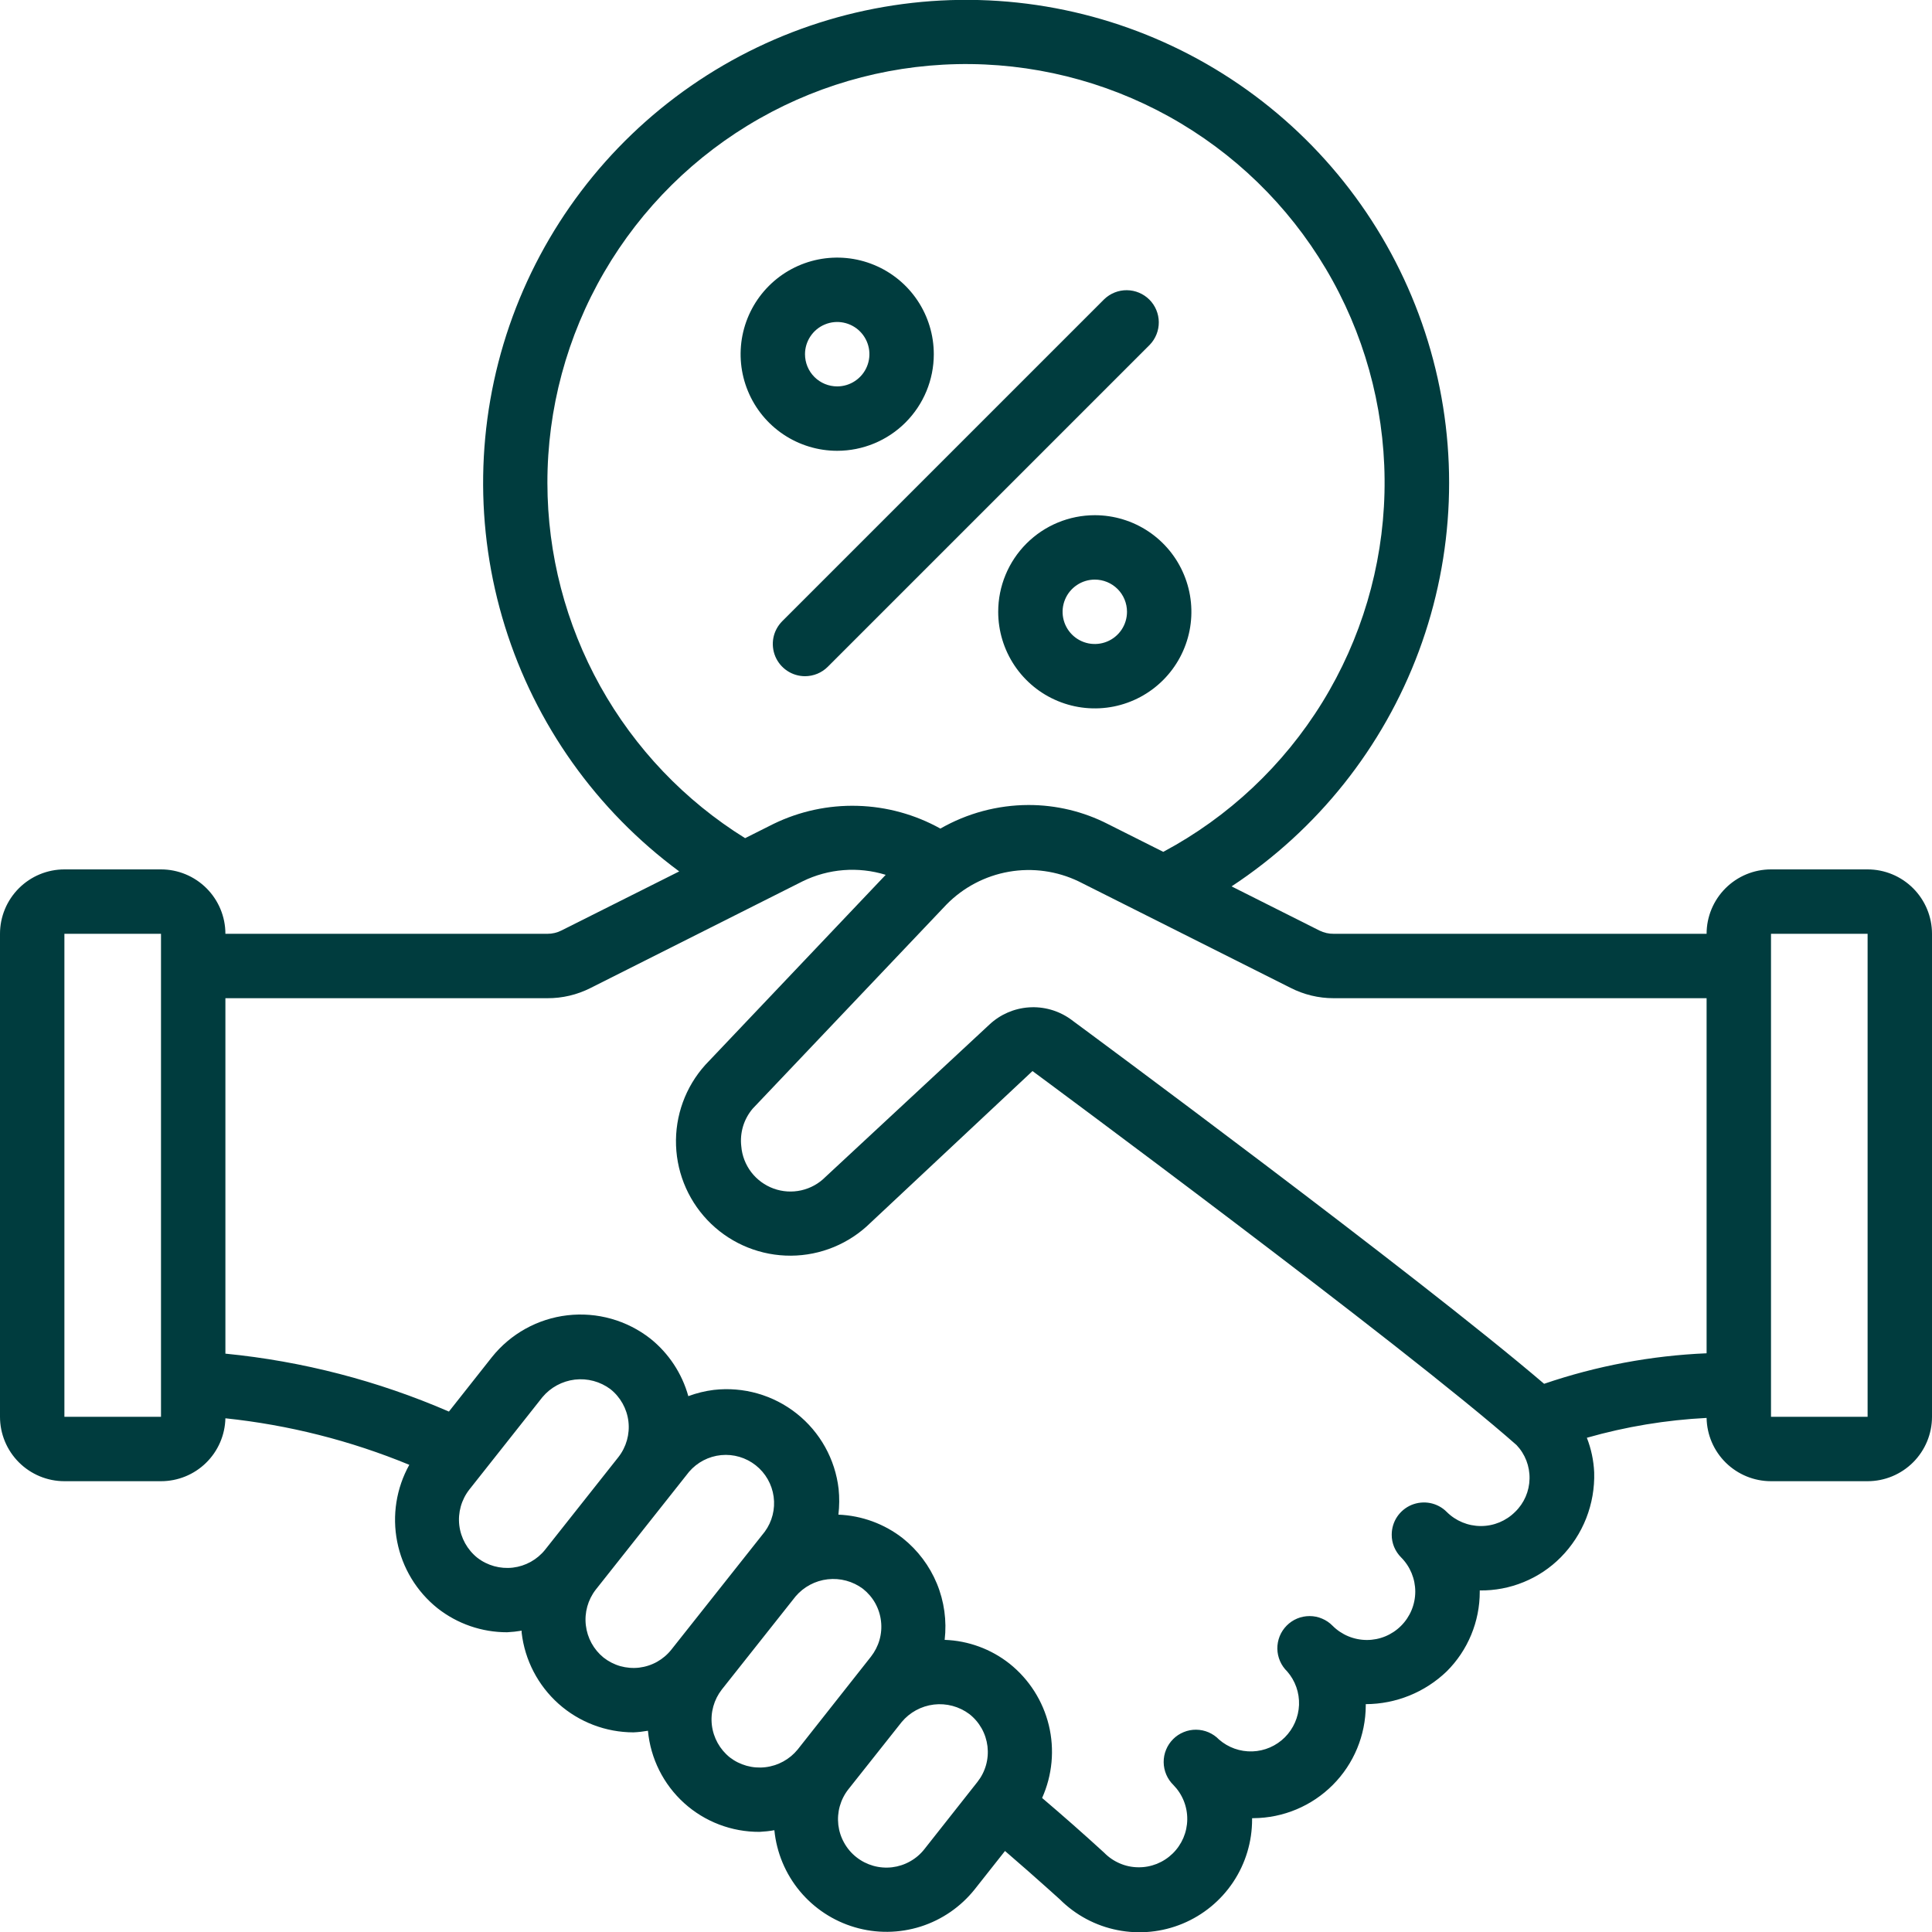
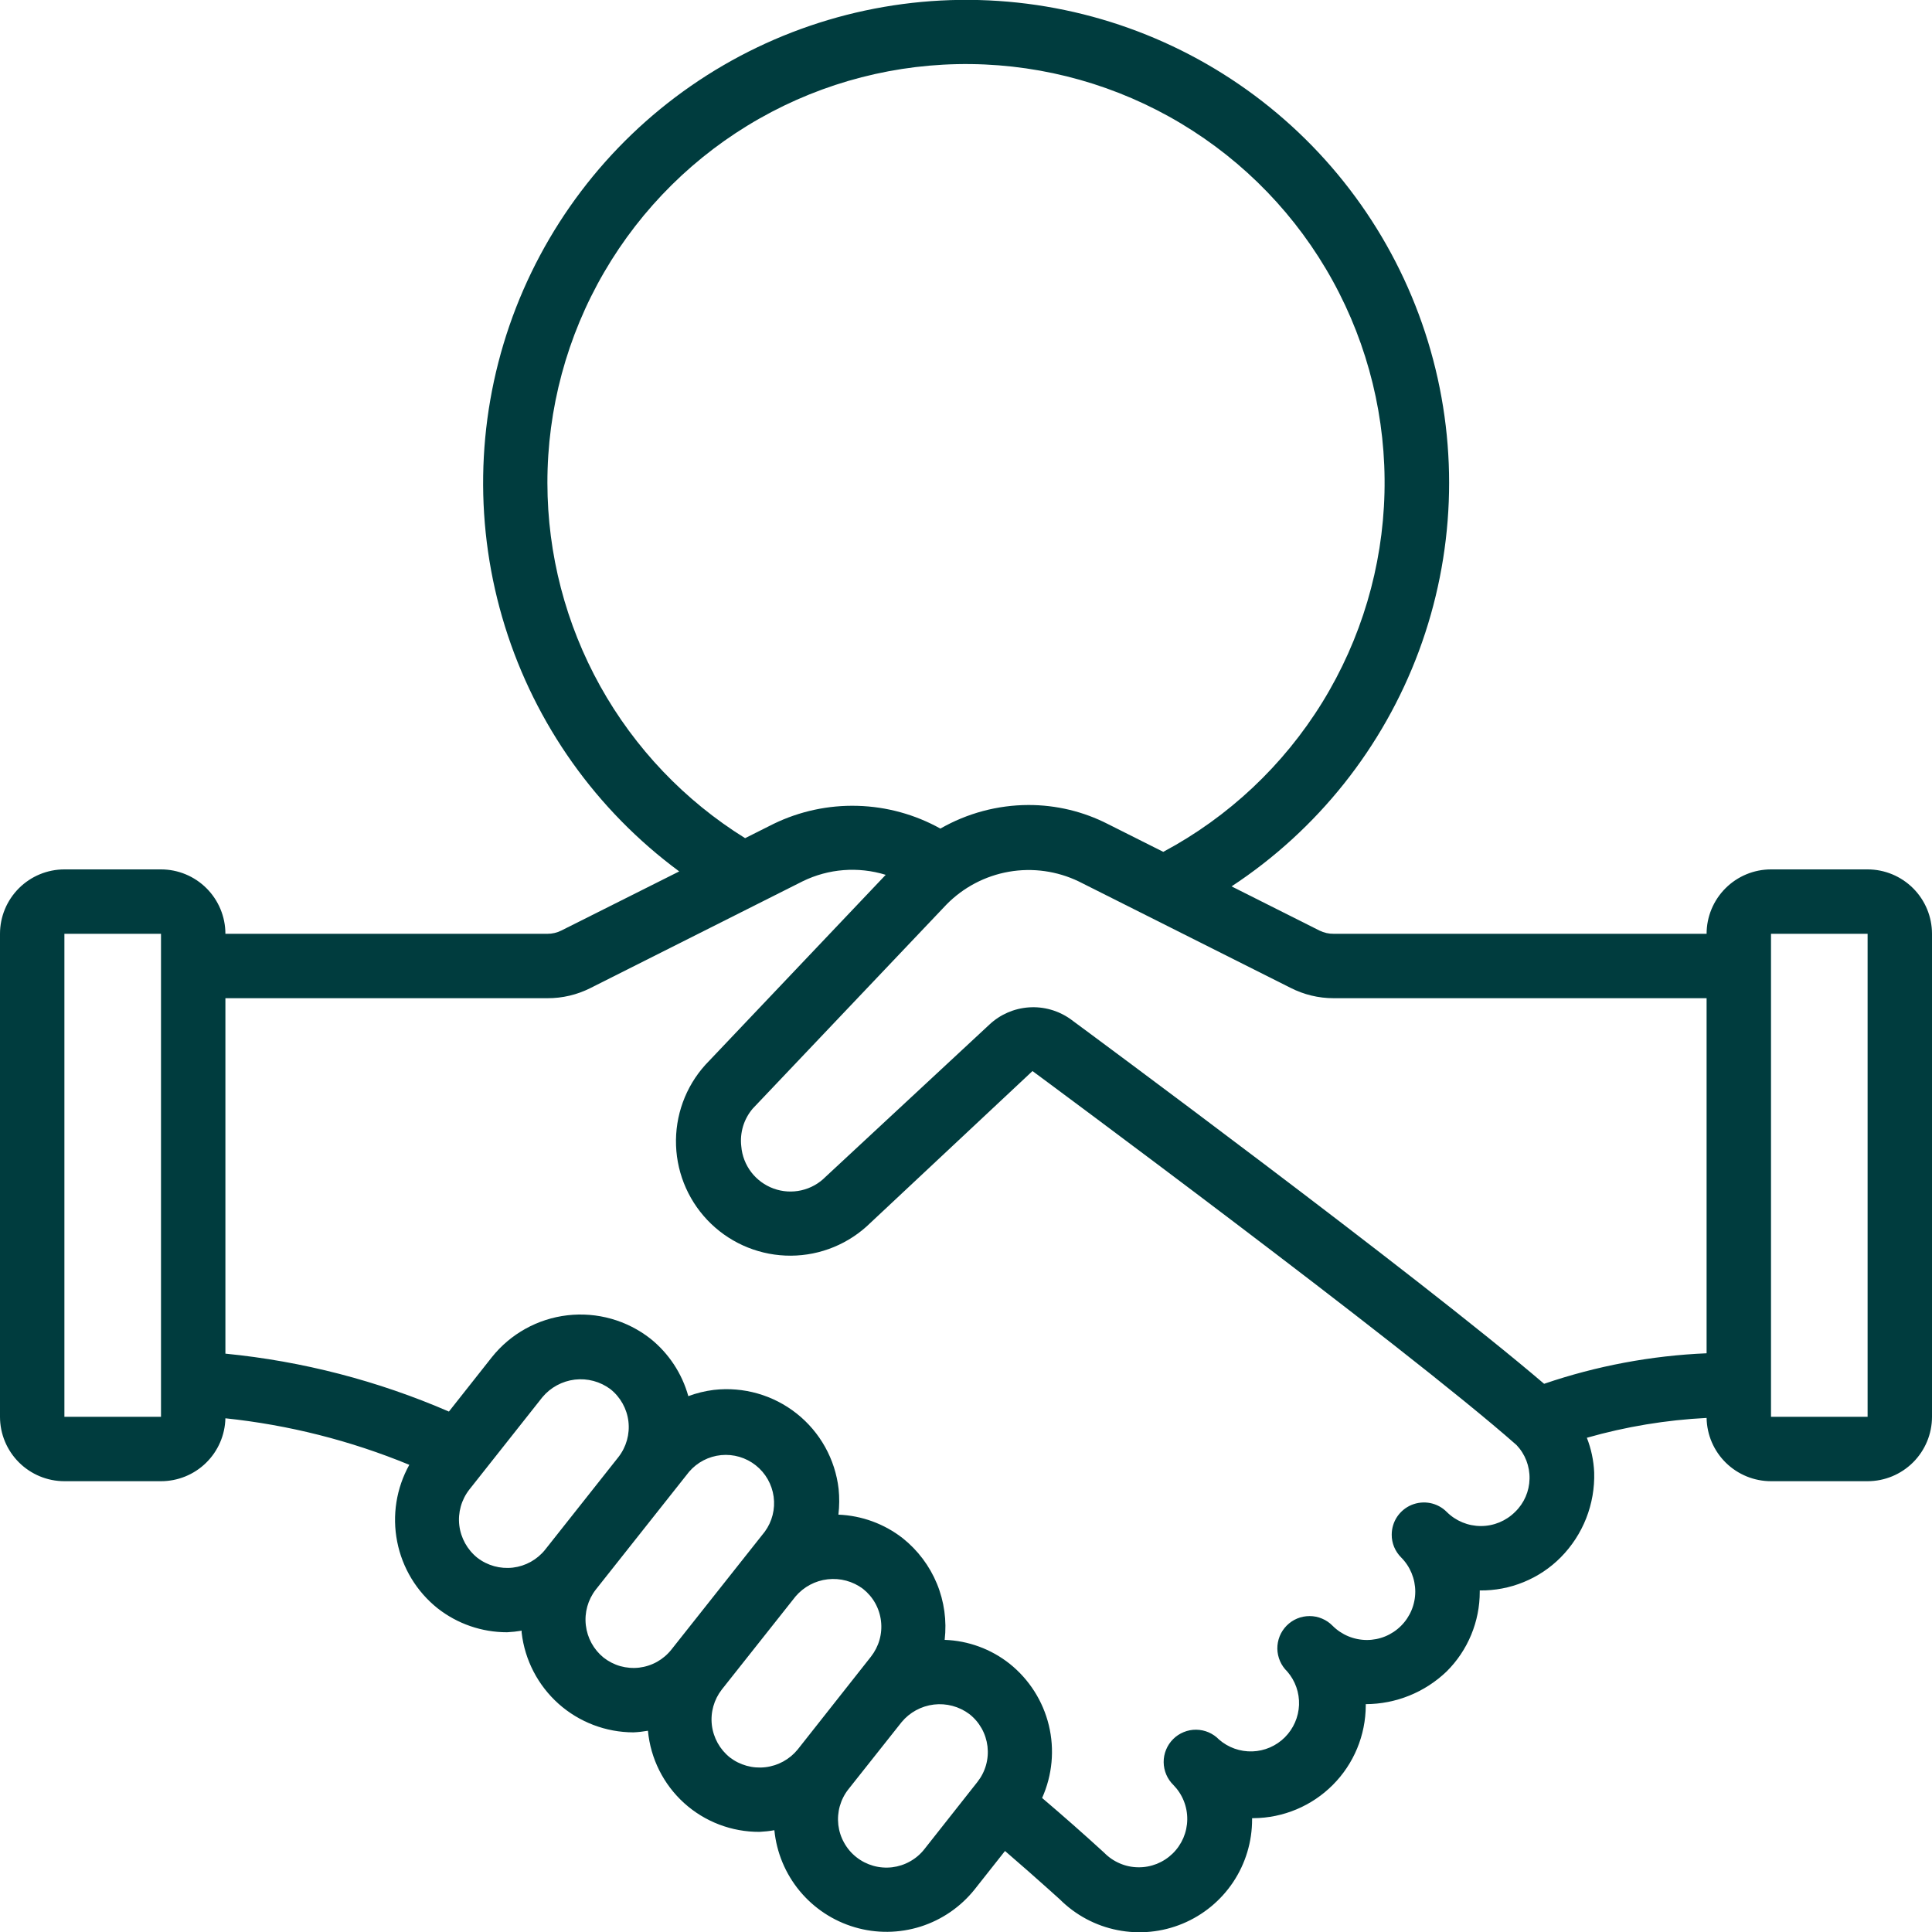
<svg xmlns="http://www.w3.org/2000/svg" width="48" height="48" viewBox="0 0 48 48" fill="none">
  <g clip-path="url(#clip0_3_530)">
    <path d="M46.4 21.6H44C43.576 21.6 43.169 21.769 42.869 22.069C42.569 22.369 42.4 22.776 42.4 23.2H33.136C33.014 23.202 32.893 23.174 32.783 23.12L30.598 22.022C32.732 20.618 34.362 18.57 35.252 16.176C36.141 13.782 36.244 11.166 35.544 8.71C34.845 6.254 33.38 4.085 31.362 2.518C29.345 0.952 26.881 0.07 24.327 0.001C21.774 -0.068 19.266 0.679 17.167 2.134C15.068 3.589 13.488 5.676 12.656 8.091C11.825 10.506 11.786 13.123 12.545 15.562C13.303 18 14.821 20.133 16.875 21.65L13.944 23.12C13.837 23.173 13.719 23.201 13.6 23.2H5.6C5.6 22.776 5.431 22.369 5.131 22.069C4.831 21.769 4.424 21.6 4 21.6H1.6C1.176 21.6 0.769 21.769 0.469 22.069C0.169 22.369 0 22.776 0 23.2L0 35.2C0 35.624 0.169 36.031 0.469 36.331C0.769 36.631 1.176 36.8 1.6 36.8H4C4.418 36.8 4.82 36.637 5.119 36.344C5.418 36.052 5.59 35.655 5.6 35.237C7.17 35.402 8.709 35.791 10.169 36.393C9.846 36.974 9.739 37.651 9.868 38.303C9.996 38.955 10.351 39.541 10.87 39.956C11.363 40.344 11.972 40.554 12.599 40.553C12.72 40.547 12.841 40.534 12.96 40.514V40.563C13.039 41.245 13.366 41.873 13.877 42.33C14.389 42.786 15.051 43.039 15.737 43.04C15.858 43.035 15.978 43.021 16.098 43C16.162 43.69 16.483 44.331 16.996 44.796C17.51 45.261 18.179 45.516 18.872 45.512C18.995 45.506 19.118 45.493 19.239 45.471C19.294 46.026 19.513 46.552 19.869 46.982C20.225 47.411 20.701 47.725 21.236 47.882C21.771 48.04 22.341 48.033 22.873 47.865C23.404 47.696 23.873 47.372 24.22 46.935L24.969 45.987C25.818 46.718 26.324 47.187 26.329 47.187C26.721 47.579 27.22 47.846 27.764 47.953C28.308 48.061 28.871 48.005 29.383 47.792C29.895 47.579 30.332 47.219 30.639 46.758C30.946 46.297 31.109 45.754 31.108 45.2V45.172C31.119 45.171 31.131 45.171 31.142 45.172C31.883 45.167 32.591 44.87 33.113 44.346C33.636 43.822 33.93 43.112 33.932 42.372V42.339C34.681 42.337 35.401 42.046 35.942 41.526C36.203 41.267 36.41 40.958 36.551 40.618C36.692 40.278 36.765 39.913 36.764 39.545V39.514C37.138 39.519 37.508 39.449 37.854 39.307C38.2 39.166 38.514 38.957 38.777 38.691C39.051 38.414 39.266 38.084 39.409 37.721C39.551 37.358 39.619 36.97 39.607 36.58C39.594 36.285 39.532 35.995 39.425 35.721C40.395 35.444 41.393 35.279 42.4 35.228C42.407 35.648 42.579 36.047 42.878 36.341C43.178 36.635 43.581 36.8 44 36.8H46.4C46.824 36.8 47.231 36.631 47.531 36.331C47.831 36.031 48 35.624 48 35.2V23.2C48 22.776 47.831 22.369 47.531 22.069C47.231 21.769 46.824 21.6 46.4 21.6ZM4 35.2H1.6V23.2H4V35.2ZM33.136 24.8H42.4V33.622C41.025 33.68 39.666 33.935 38.363 34.38C35.178 31.66 26.966 25.592 26.591 25.316C26.292 25.105 25.928 25.003 25.563 25.028C25.197 25.053 24.851 25.203 24.583 25.454L20.511 29.238C20.347 29.405 20.138 29.521 19.909 29.573C19.68 29.625 19.442 29.61 19.221 29.53C19.001 29.45 18.808 29.309 18.665 29.123C18.523 28.937 18.436 28.714 18.417 28.48C18.397 28.313 18.413 28.143 18.461 27.982C18.51 27.821 18.592 27.672 18.701 27.543L23.515 22.473C23.934 22.046 24.477 21.761 25.066 21.658C25.655 21.555 26.262 21.64 26.801 21.899L32.056 24.539C32.39 24.711 32.76 24.801 33.136 24.8ZM13.6 12C13.598 10.159 14.085 8.352 15.011 6.761C15.937 5.17 17.268 3.853 18.869 2.945C20.469 2.037 22.282 1.57 24.123 1.592C25.963 1.614 27.765 2.123 29.344 3.069C30.923 4.015 32.222 5.362 33.11 6.975C33.998 8.587 34.442 10.406 34.397 12.246C34.352 14.085 33.819 15.88 32.854 17.447C31.888 19.014 30.524 20.297 28.901 21.164L27.527 20.474C26.916 20.161 26.239 19.999 25.552 20C24.784 20.002 24.03 20.204 23.364 20.586C22.733 20.235 22.026 20.041 21.305 20.021C20.583 20 19.867 20.154 19.217 20.47L18.512 20.824C17.011 19.892 15.773 18.592 14.913 17.048C14.054 15.504 13.602 13.767 13.6 12ZM11.859 38.702C11.61 38.502 11.449 38.212 11.411 37.895C11.374 37.578 11.464 37.259 11.661 37.007L13.475 34.714C13.678 34.47 13.967 34.314 14.281 34.276C14.596 34.239 14.913 34.324 15.167 34.514C15.415 34.712 15.576 35.001 15.613 35.316C15.65 35.632 15.56 35.95 15.365 36.2L13.544 38.501C13.346 38.749 13.058 38.909 12.743 38.947C12.428 38.984 12.11 38.896 11.859 38.702ZM14.995 41.182C14.749 40.982 14.591 40.693 14.555 40.379C14.518 40.064 14.606 39.747 14.8 39.496L17.12 36.566C17.322 36.331 17.607 36.182 17.916 36.152C18.225 36.122 18.533 36.213 18.776 36.405C19.02 36.598 19.179 36.877 19.221 37.185C19.263 37.492 19.184 37.804 19.001 38.054L16.681 40.983C16.583 41.107 16.462 41.21 16.325 41.287C16.187 41.364 16.036 41.413 15.879 41.432C15.723 41.45 15.564 41.437 15.412 41.395C15.261 41.352 15.119 41.279 14.995 41.182ZM18.132 43.662C17.884 43.463 17.724 43.175 17.686 42.86C17.649 42.544 17.738 42.227 17.933 41.976L19.766 39.662C19.969 39.424 20.255 39.272 20.565 39.237C20.876 39.202 21.188 39.286 21.439 39.473C21.563 39.571 21.667 39.692 21.744 39.829C21.821 39.967 21.87 40.118 21.888 40.275C21.907 40.432 21.894 40.591 21.851 40.743C21.808 40.894 21.735 41.036 21.638 41.16L19.818 43.466C19.618 43.711 19.33 43.869 19.015 43.906C18.7 43.943 18.383 43.855 18.132 43.662ZM24.283 44.273L22.966 45.942C22.869 46.066 22.748 46.169 22.61 46.246C22.472 46.324 22.321 46.373 22.164 46.392C22.007 46.41 21.848 46.398 21.696 46.355C21.544 46.312 21.402 46.24 21.278 46.142C21.154 46.045 21.051 45.924 20.974 45.786C20.896 45.648 20.847 45.497 20.828 45.34C20.81 45.183 20.822 45.024 20.865 44.872C20.908 44.721 20.98 44.578 21.078 44.454L22.4 42.786C22.601 42.543 22.888 42.387 23.202 42.349C23.515 42.312 23.831 42.397 24.084 42.586C24.208 42.683 24.311 42.804 24.389 42.942C24.466 43.08 24.515 43.231 24.534 43.388C24.552 43.545 24.54 43.703 24.497 43.855C24.454 44.007 24.381 44.149 24.283 44.273ZM37.643 37.562C37.417 37.788 37.112 37.914 36.793 37.914C36.474 37.914 36.168 37.788 35.942 37.562C35.831 37.45 35.688 37.374 35.533 37.343C35.377 37.313 35.217 37.329 35.07 37.389C34.924 37.45 34.799 37.553 34.711 37.684C34.623 37.816 34.577 37.971 34.577 38.129C34.576 38.234 34.597 38.338 34.637 38.435C34.678 38.532 34.737 38.62 34.811 38.694C35.036 38.92 35.162 39.226 35.162 39.545C35.161 39.864 35.034 40.169 34.808 40.394C34.582 40.62 34.276 40.746 33.957 40.745C33.638 40.744 33.332 40.617 33.107 40.391C33.033 40.315 32.944 40.255 32.846 40.214C32.749 40.172 32.644 40.151 32.538 40.151C32.431 40.151 32.326 40.171 32.228 40.212C32.13 40.253 32.041 40.313 31.967 40.388C31.892 40.464 31.833 40.553 31.793 40.652C31.754 40.75 31.734 40.856 31.735 40.962C31.737 41.068 31.76 41.173 31.802 41.27C31.844 41.367 31.906 41.455 31.982 41.529C32.181 41.758 32.285 42.055 32.274 42.358C32.262 42.661 32.136 42.949 31.921 43.164C31.706 43.378 31.418 43.503 31.115 43.513C30.811 43.523 30.515 43.418 30.286 43.218C30.213 43.142 30.124 43.081 30.027 43.039C29.929 42.997 29.824 42.975 29.718 42.974C29.612 42.973 29.506 42.993 29.408 43.034C29.31 43.074 29.22 43.133 29.145 43.209C29.07 43.284 29.011 43.373 28.971 43.471C28.93 43.57 28.91 43.675 28.911 43.781C28.912 43.887 28.934 43.992 28.976 44.09C29.018 44.188 29.079 44.276 29.155 44.35C29.265 44.463 29.352 44.596 29.411 44.743C29.47 44.89 29.499 45.047 29.497 45.205C29.495 45.363 29.462 45.519 29.4 45.664C29.337 45.809 29.247 45.941 29.134 46.051C29.021 46.161 28.887 46.248 28.741 46.307C28.594 46.365 28.437 46.395 28.279 46.392C28.121 46.391 27.965 46.358 27.82 46.295C27.675 46.233 27.543 46.143 27.433 46.03C26.927 45.567 26.413 45.114 25.891 44.67C26.145 44.103 26.204 43.468 26.058 42.864C25.912 42.261 25.569 41.723 25.084 41.335C24.623 40.97 24.057 40.762 23.47 40.742C23.525 40.267 23.459 39.787 23.277 39.345C23.095 38.904 22.803 38.516 22.43 38.218C21.971 37.859 21.411 37.654 20.83 37.631C20.855 37.419 20.857 37.204 20.835 36.991C20.75 36.254 20.375 35.58 19.793 35.119C19.211 34.658 18.47 34.447 17.732 34.532C17.516 34.559 17.305 34.611 17.101 34.687C16.945 34.124 16.616 33.625 16.16 33.259C15.575 32.801 14.834 32.592 14.096 32.678C13.358 32.764 12.684 33.138 12.221 33.718L11.153 35.07C9.388 34.305 7.515 33.819 5.6 33.631V24.8H13.6C13.972 24.802 14.339 24.715 14.671 24.547L19.943 21.895C20.585 21.581 21.322 21.524 22.005 21.735L17.525 26.455C17.03 27.003 16.769 27.723 16.796 28.46C16.823 29.198 17.136 29.896 17.669 30.407C18.202 30.918 18.912 31.201 19.651 31.197C20.389 31.193 21.096 30.901 21.623 30.384L25.652 26.61C25.744 26.678 34.873 33.426 37.678 35.902C37.892 36.127 38.008 36.428 38.001 36.739C37.995 37.05 37.867 37.346 37.643 37.562ZM46.4 35.2H44V23.2H46.4V35.2Z" fill="#003C3E" />
-     <path d="M20 16.8C20.212 16.8 20.416 16.716 20.566 16.566L28.566 8.566C28.711 8.415 28.792 8.213 28.79 8.003C28.788 7.793 28.704 7.592 28.556 7.444C28.407 7.296 28.207 7.212 27.997 7.21C27.787 7.208 27.585 7.289 27.434 7.434L19.434 15.434C19.323 15.546 19.246 15.689 19.215 15.844C19.185 15.999 19.201 16.16 19.261 16.306C19.322 16.452 19.424 16.577 19.556 16.665C19.687 16.753 19.842 16.8 20 16.8ZM23.2 8.8C23.2 8.325 23.059 7.861 22.796 7.467C22.532 7.072 22.157 6.764 21.718 6.583C21.28 6.401 20.797 6.354 20.332 6.446C19.866 6.539 19.439 6.767 19.103 7.103C18.767 7.439 18.539 7.866 18.446 8.332C18.354 8.797 18.401 9.28 18.583 9.718C18.764 10.157 19.072 10.532 19.467 10.796C19.861 11.059 20.325 11.2 20.8 11.2C21.436 11.2 22.047 10.947 22.497 10.497C22.947 10.047 23.2 9.437 23.2 8.8ZM20 8.8C20 8.642 20.047 8.487 20.135 8.356C20.223 8.224 20.348 8.121 20.494 8.061C20.64 8 20.801 7.984 20.956 8.015C21.111 8.046 21.254 8.122 21.366 8.234C21.478 8.346 21.554 8.489 21.585 8.644C21.616 8.799 21.6 8.96 21.539 9.106C21.479 9.252 21.376 9.377 21.244 9.465C21.113 9.553 20.958 9.6 20.8 9.6C20.588 9.6 20.384 9.516 20.234 9.366C20.084 9.216 20 9.012 20 8.8ZM24.8 15.2C24.8 15.675 24.941 16.139 25.204 16.533C25.468 16.928 25.843 17.236 26.282 17.417C26.72 17.599 27.203 17.646 27.668 17.554C28.134 17.461 28.561 17.233 28.897 16.897C29.233 16.561 29.461 16.134 29.554 15.668C29.646 15.203 29.599 14.72 29.417 14.282C29.236 13.843 28.928 13.468 28.533 13.204C28.139 12.941 27.675 12.8 27.2 12.8C26.564 12.8 25.953 13.053 25.503 13.503C25.053 13.953 24.8 14.563 24.8 15.2ZM28 15.2C28 15.358 27.953 15.513 27.865 15.645C27.777 15.776 27.652 15.879 27.506 15.939C27.36 16 27.199 16.015 27.044 15.985C26.889 15.954 26.746 15.878 26.634 15.766C26.522 15.654 26.446 15.511 26.415 15.356C26.384 15.201 26.4 15.04 26.461 14.894C26.521 14.748 26.624 14.623 26.756 14.535C26.887 14.447 27.042 14.4 27.2 14.4C27.412 14.4 27.616 14.484 27.766 14.634C27.916 14.784 28 14.988 28 15.2Z" fill="#003C3E" />
  </g>
  <defs>
    <clipPath id="clip0_3_530">
      <rect width="48" height="48" fill="white" />
    </clipPath>
  </defs>
</svg>